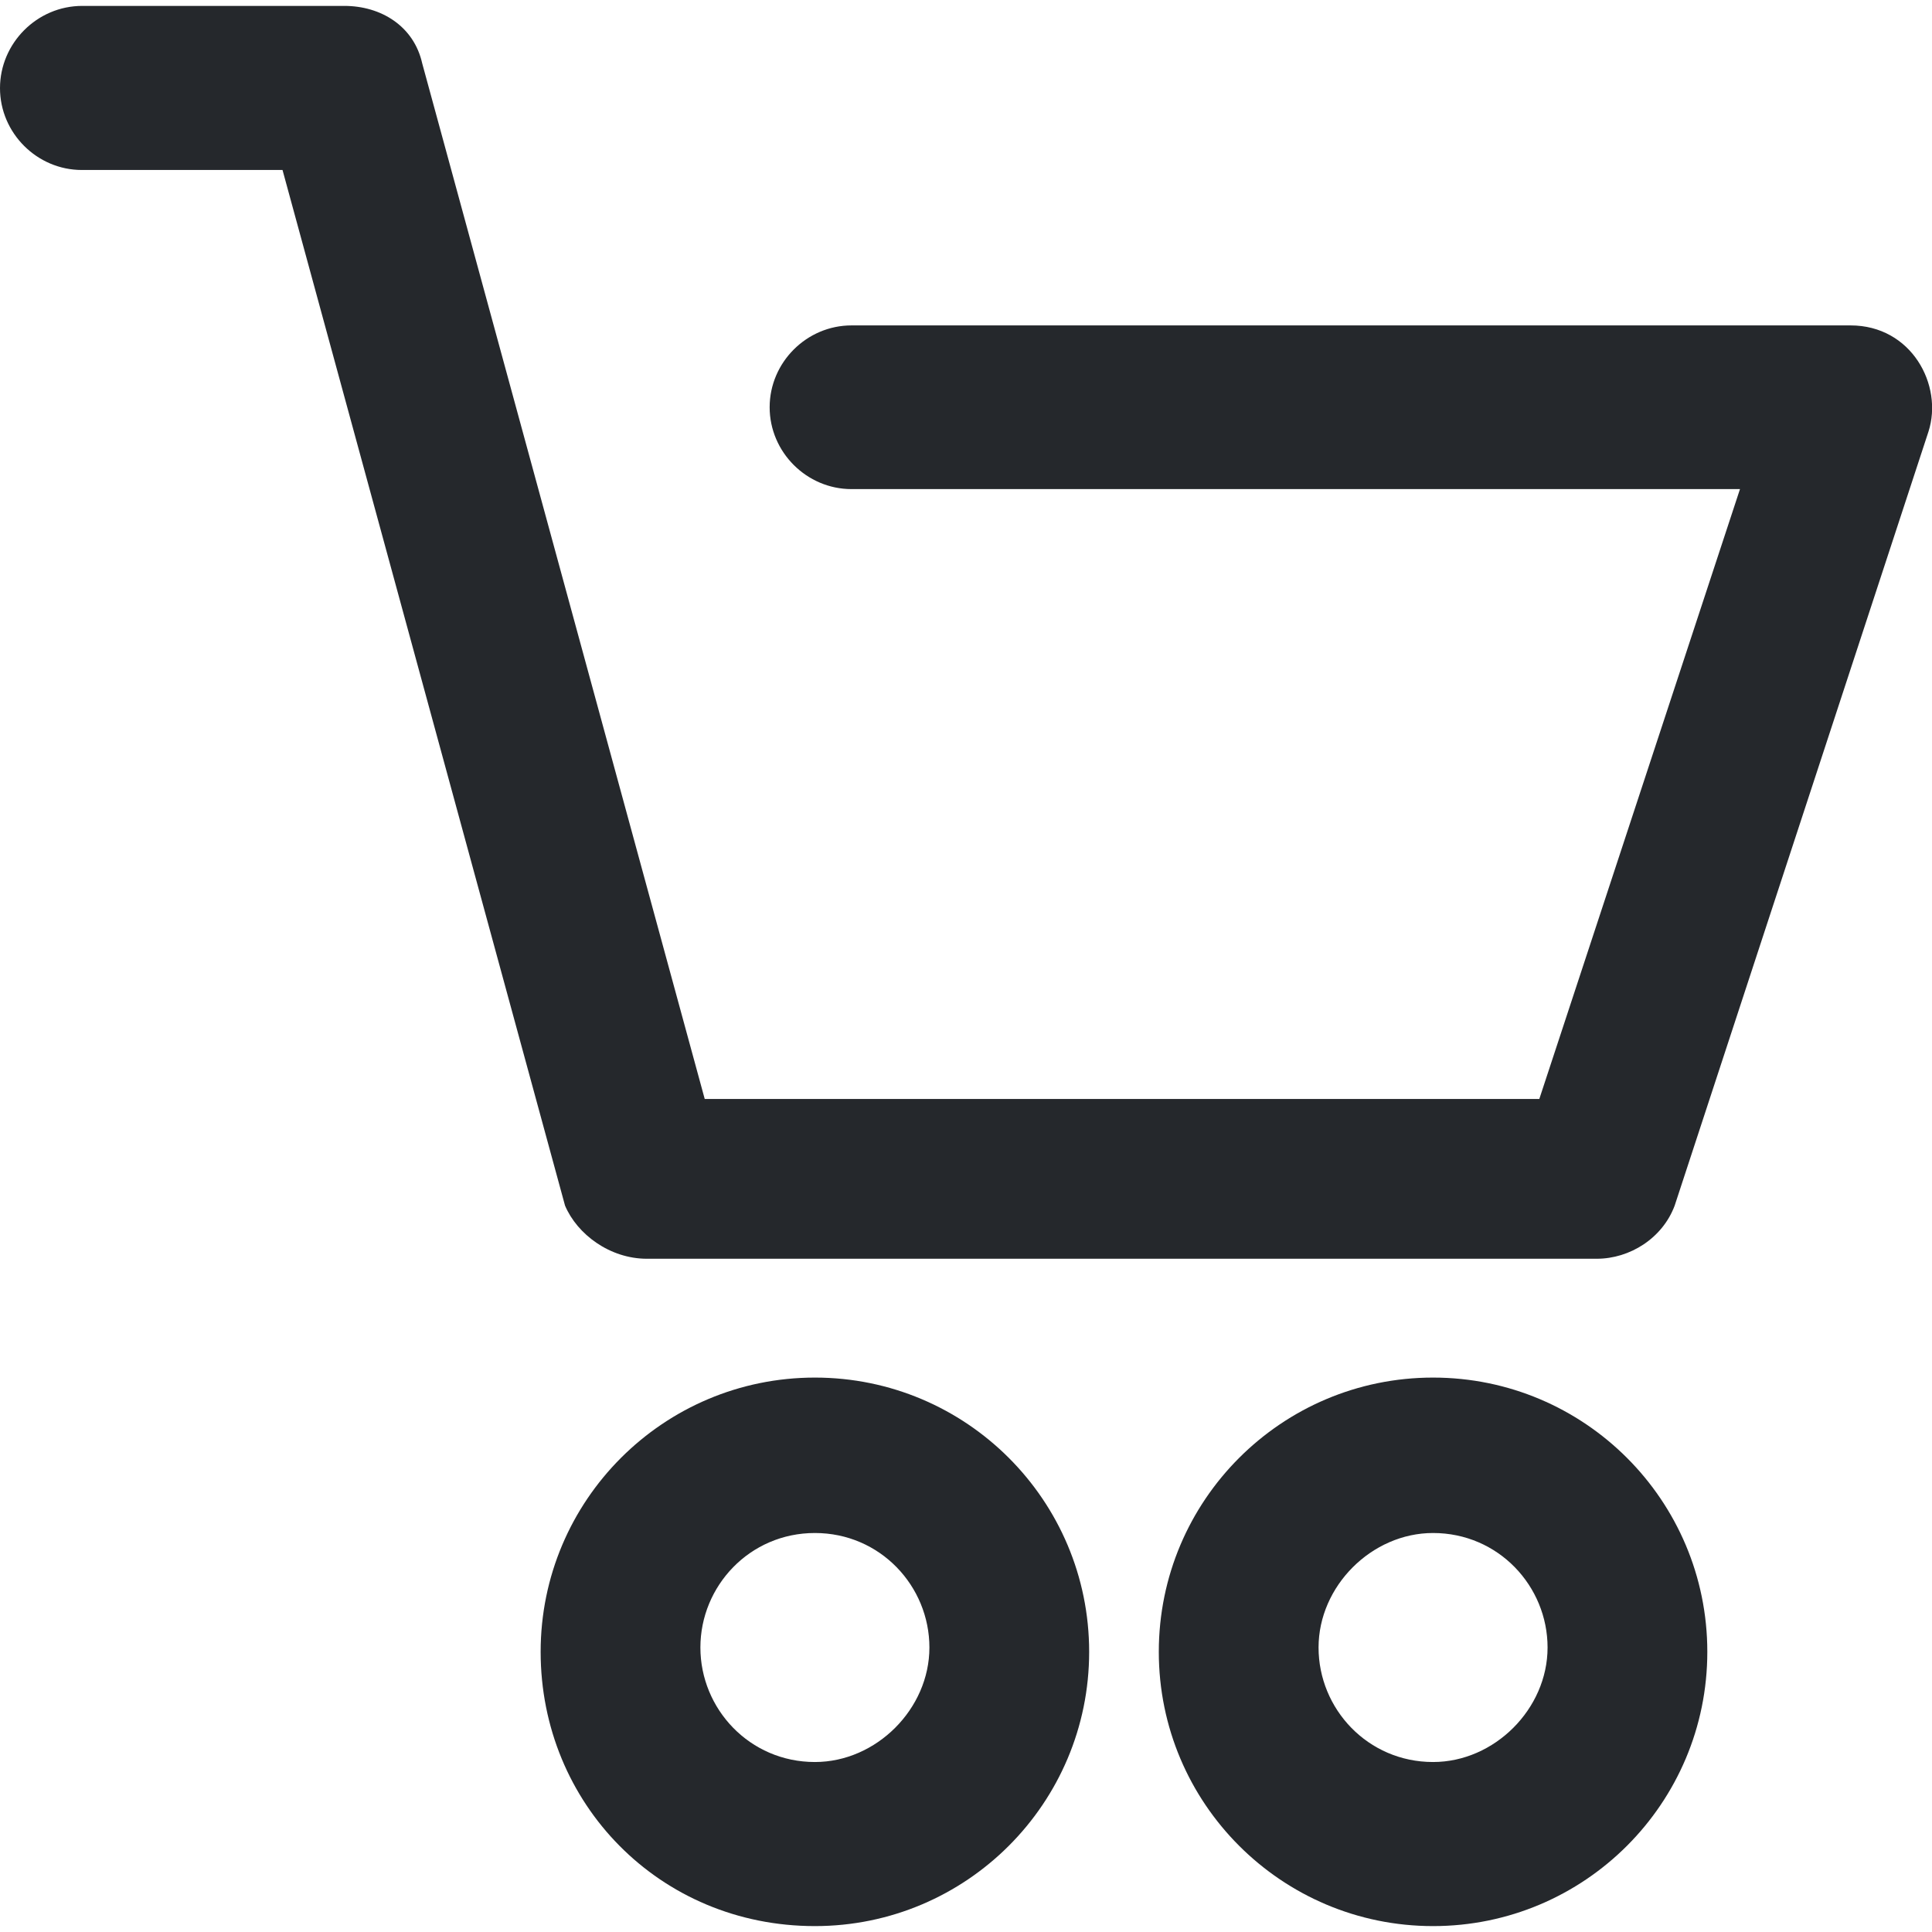
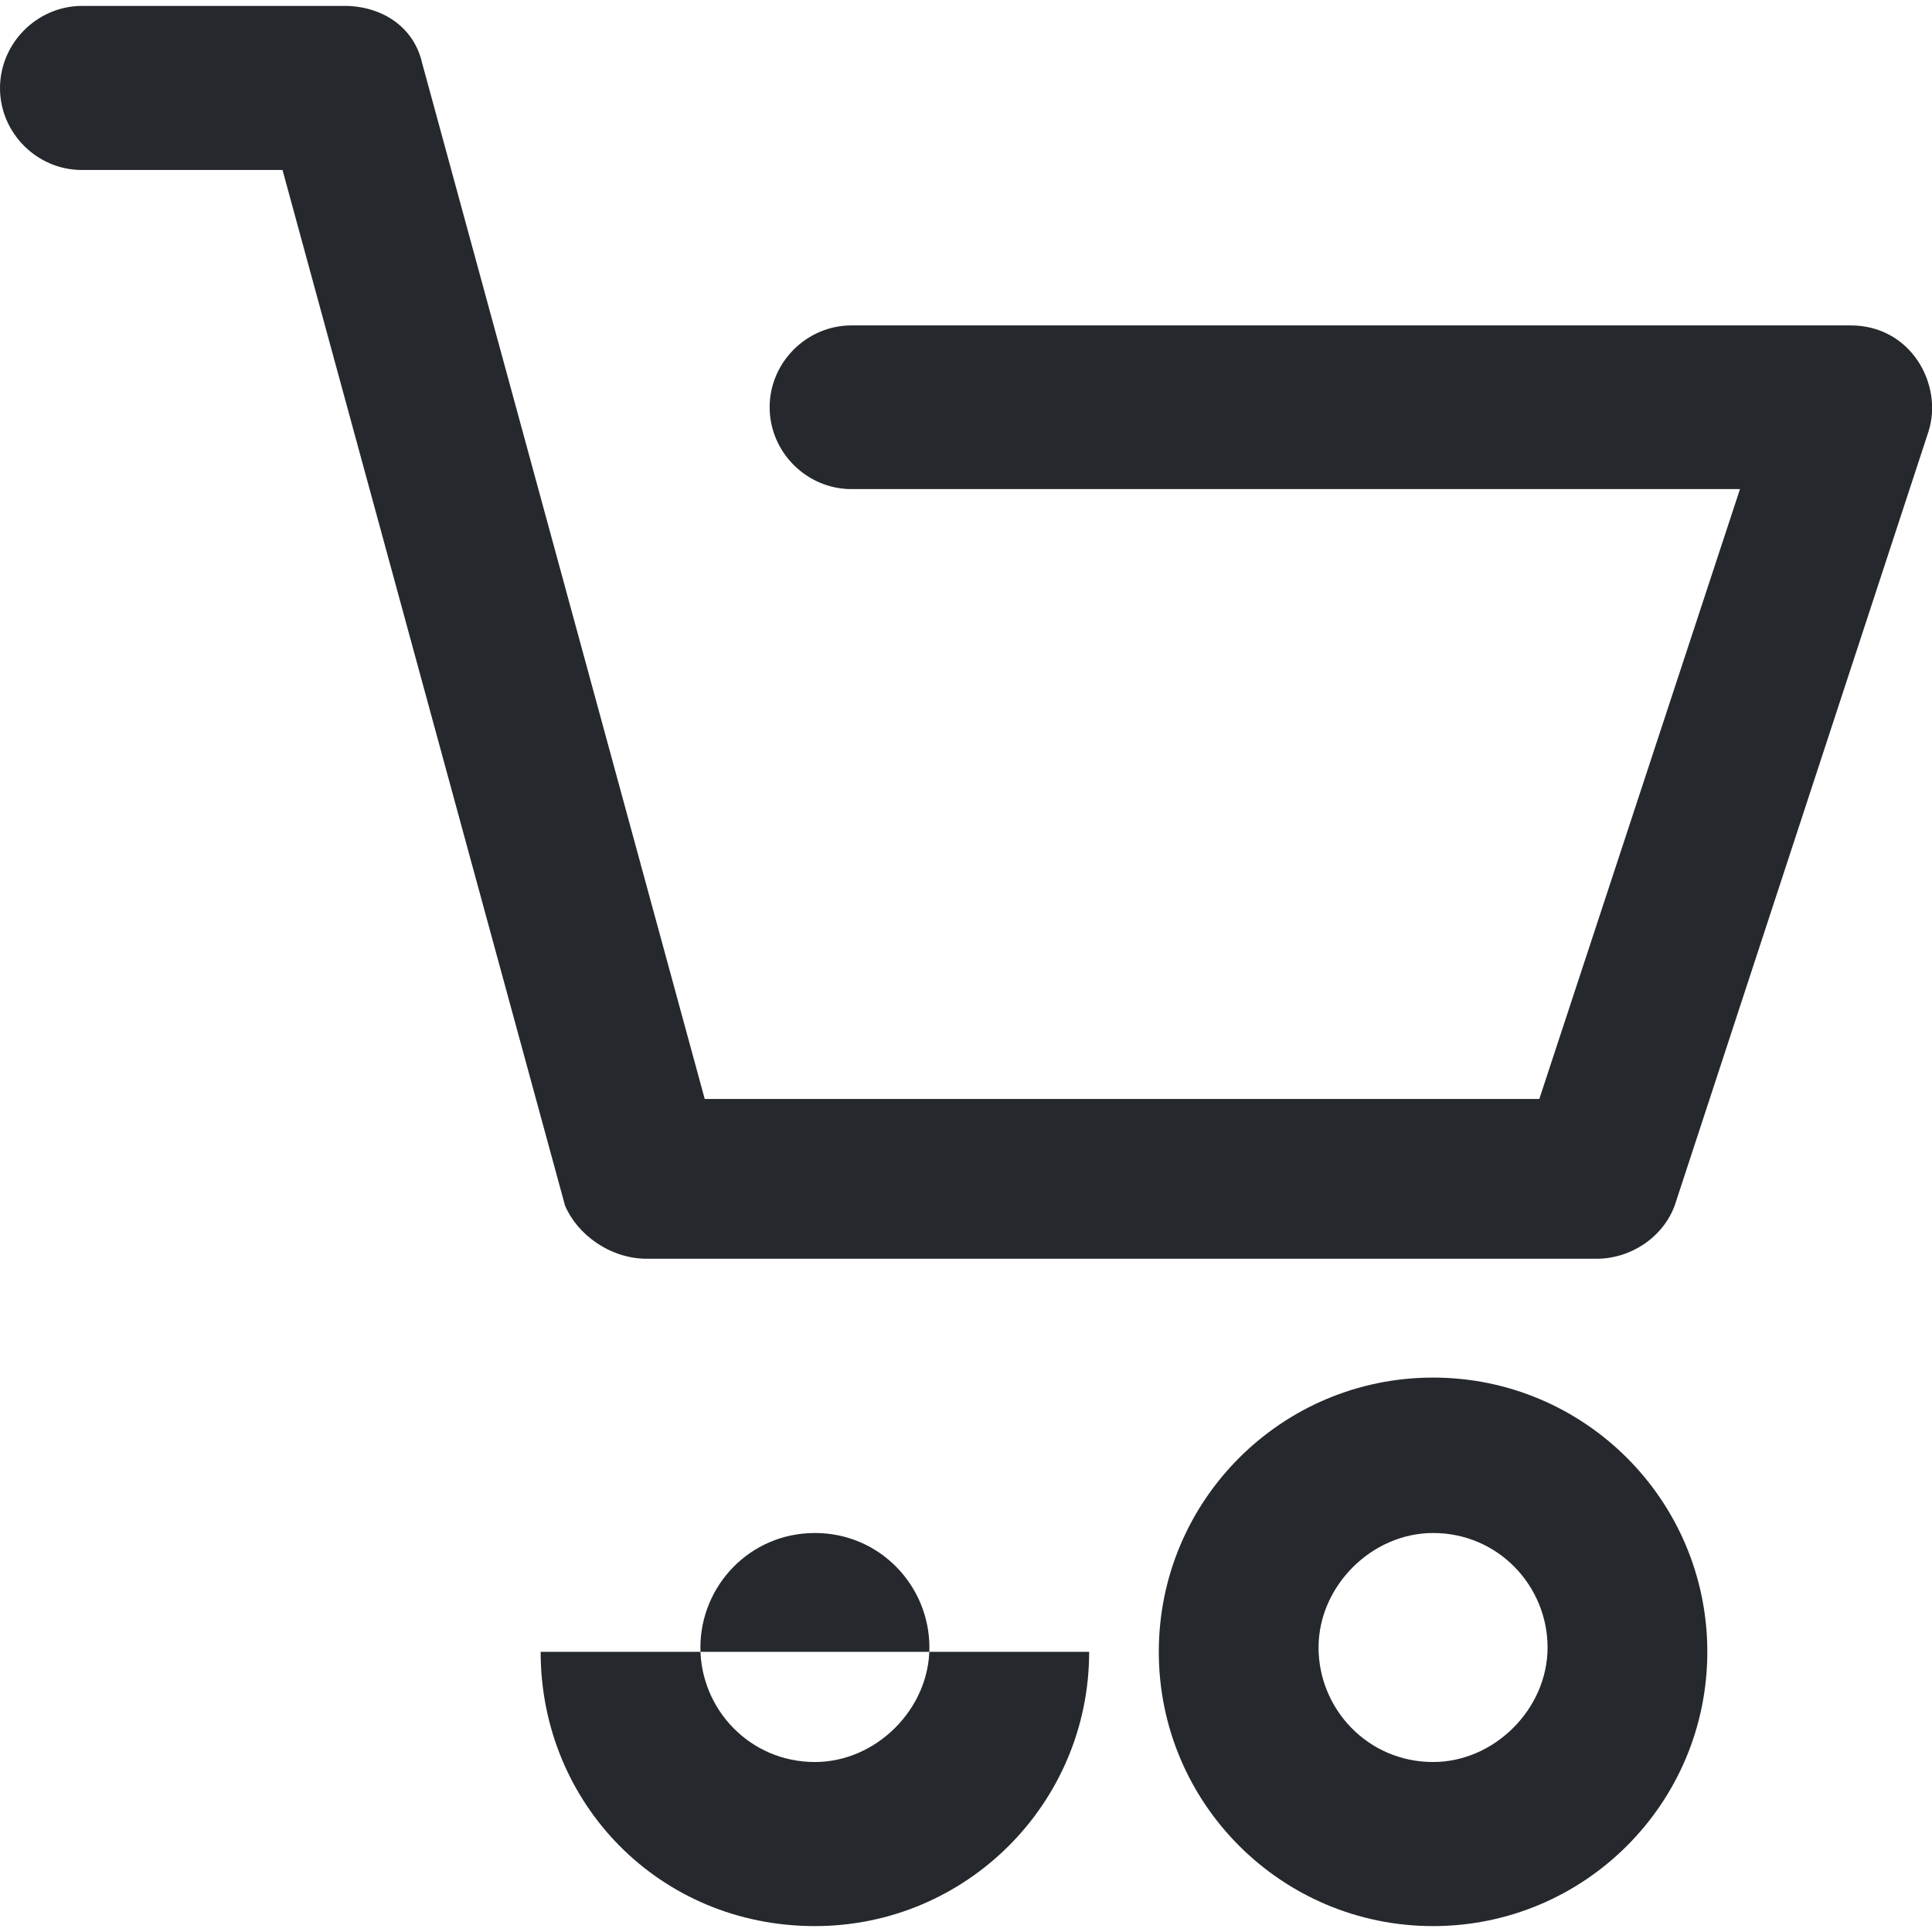
<svg xmlns="http://www.w3.org/2000/svg" viewBox="0 0 491 491" class="svg__control">
-   <path d="M20.9 1.5h66.6c9.4 0 17.7 5.2 19.8 14.6l71.8 263.2h212.1l51-155H216.4c-11.4 0-20.8-9.4-20.8-20.8s9.4-20.8 20.8-20.8h253.9c15.5 0 23.6 15.2 19.8 27l-64.5 196.7c-3.1 8.3-11.4 13.5-19.8 13.5H164.4c-9.4 0-17.7-6.2-20.8-13.5L71.8 43.2h-51C9.4 43.2 0 33.8 0 22.4S9.4 1.5 20.9 1.5zm116.5 418.3c0 38.5 30.2 69.7 69.7 69.7 38.5 0 69.7-31.2 69.7-69.7s-31.2-69.7-69.7-69.7-69.7 31.2-69.7 69.7zm40.6-1.1c0-15.6 12.5-29.1 29.1-29.1s29.1 13.5 29.1 29.1-13.5 29.1-29.1 29.1c-16.6 0-29.1-13.5-29.1-29.1zm116.5 1.1c0 38.5 31.2 69.7 69.7 69.7s69.7-31.2 69.7-69.7-31.2-69.7-69.7-69.7-69.7 31.2-69.7 69.7zm40.6-1.1c0-15.6 13.5-29.1 29.1-29.1 16.6 0 29.1 13.5 29.1 29.1s-13.5 29.1-29.1 29.1c-16.6 0-29.1-13.5-29.1-29.1z" fill="#25282c" />
+   <path d="M20.9 1.5h66.6c9.4 0 17.7 5.2 19.8 14.6l71.8 263.2h212.1l51-155H216.4c-11.4 0-20.8-9.4-20.8-20.8s9.4-20.8 20.8-20.8h253.9c15.5 0 23.6 15.2 19.8 27l-64.5 196.7c-3.1 8.3-11.4 13.5-19.8 13.5H164.4c-9.4 0-17.7-6.2-20.8-13.5L71.8 43.2h-51C9.4 43.2 0 33.8 0 22.4S9.4 1.5 20.9 1.5zm116.5 418.3c0 38.5 30.2 69.7 69.7 69.7 38.5 0 69.7-31.2 69.7-69.7zm40.6-1.1c0-15.6 12.5-29.1 29.1-29.1s29.1 13.5 29.1 29.1-13.5 29.1-29.1 29.1c-16.6 0-29.1-13.5-29.1-29.1zm116.5 1.1c0 38.5 31.2 69.7 69.7 69.7s69.7-31.2 69.7-69.7-31.2-69.7-69.7-69.7-69.7 31.2-69.7 69.7zm40.6-1.1c0-15.6 13.5-29.1 29.1-29.1 16.6 0 29.1 13.5 29.1 29.1s-13.5 29.1-29.1 29.1c-16.6 0-29.1-13.5-29.1-29.1z" fill="#25282c" />
</svg>